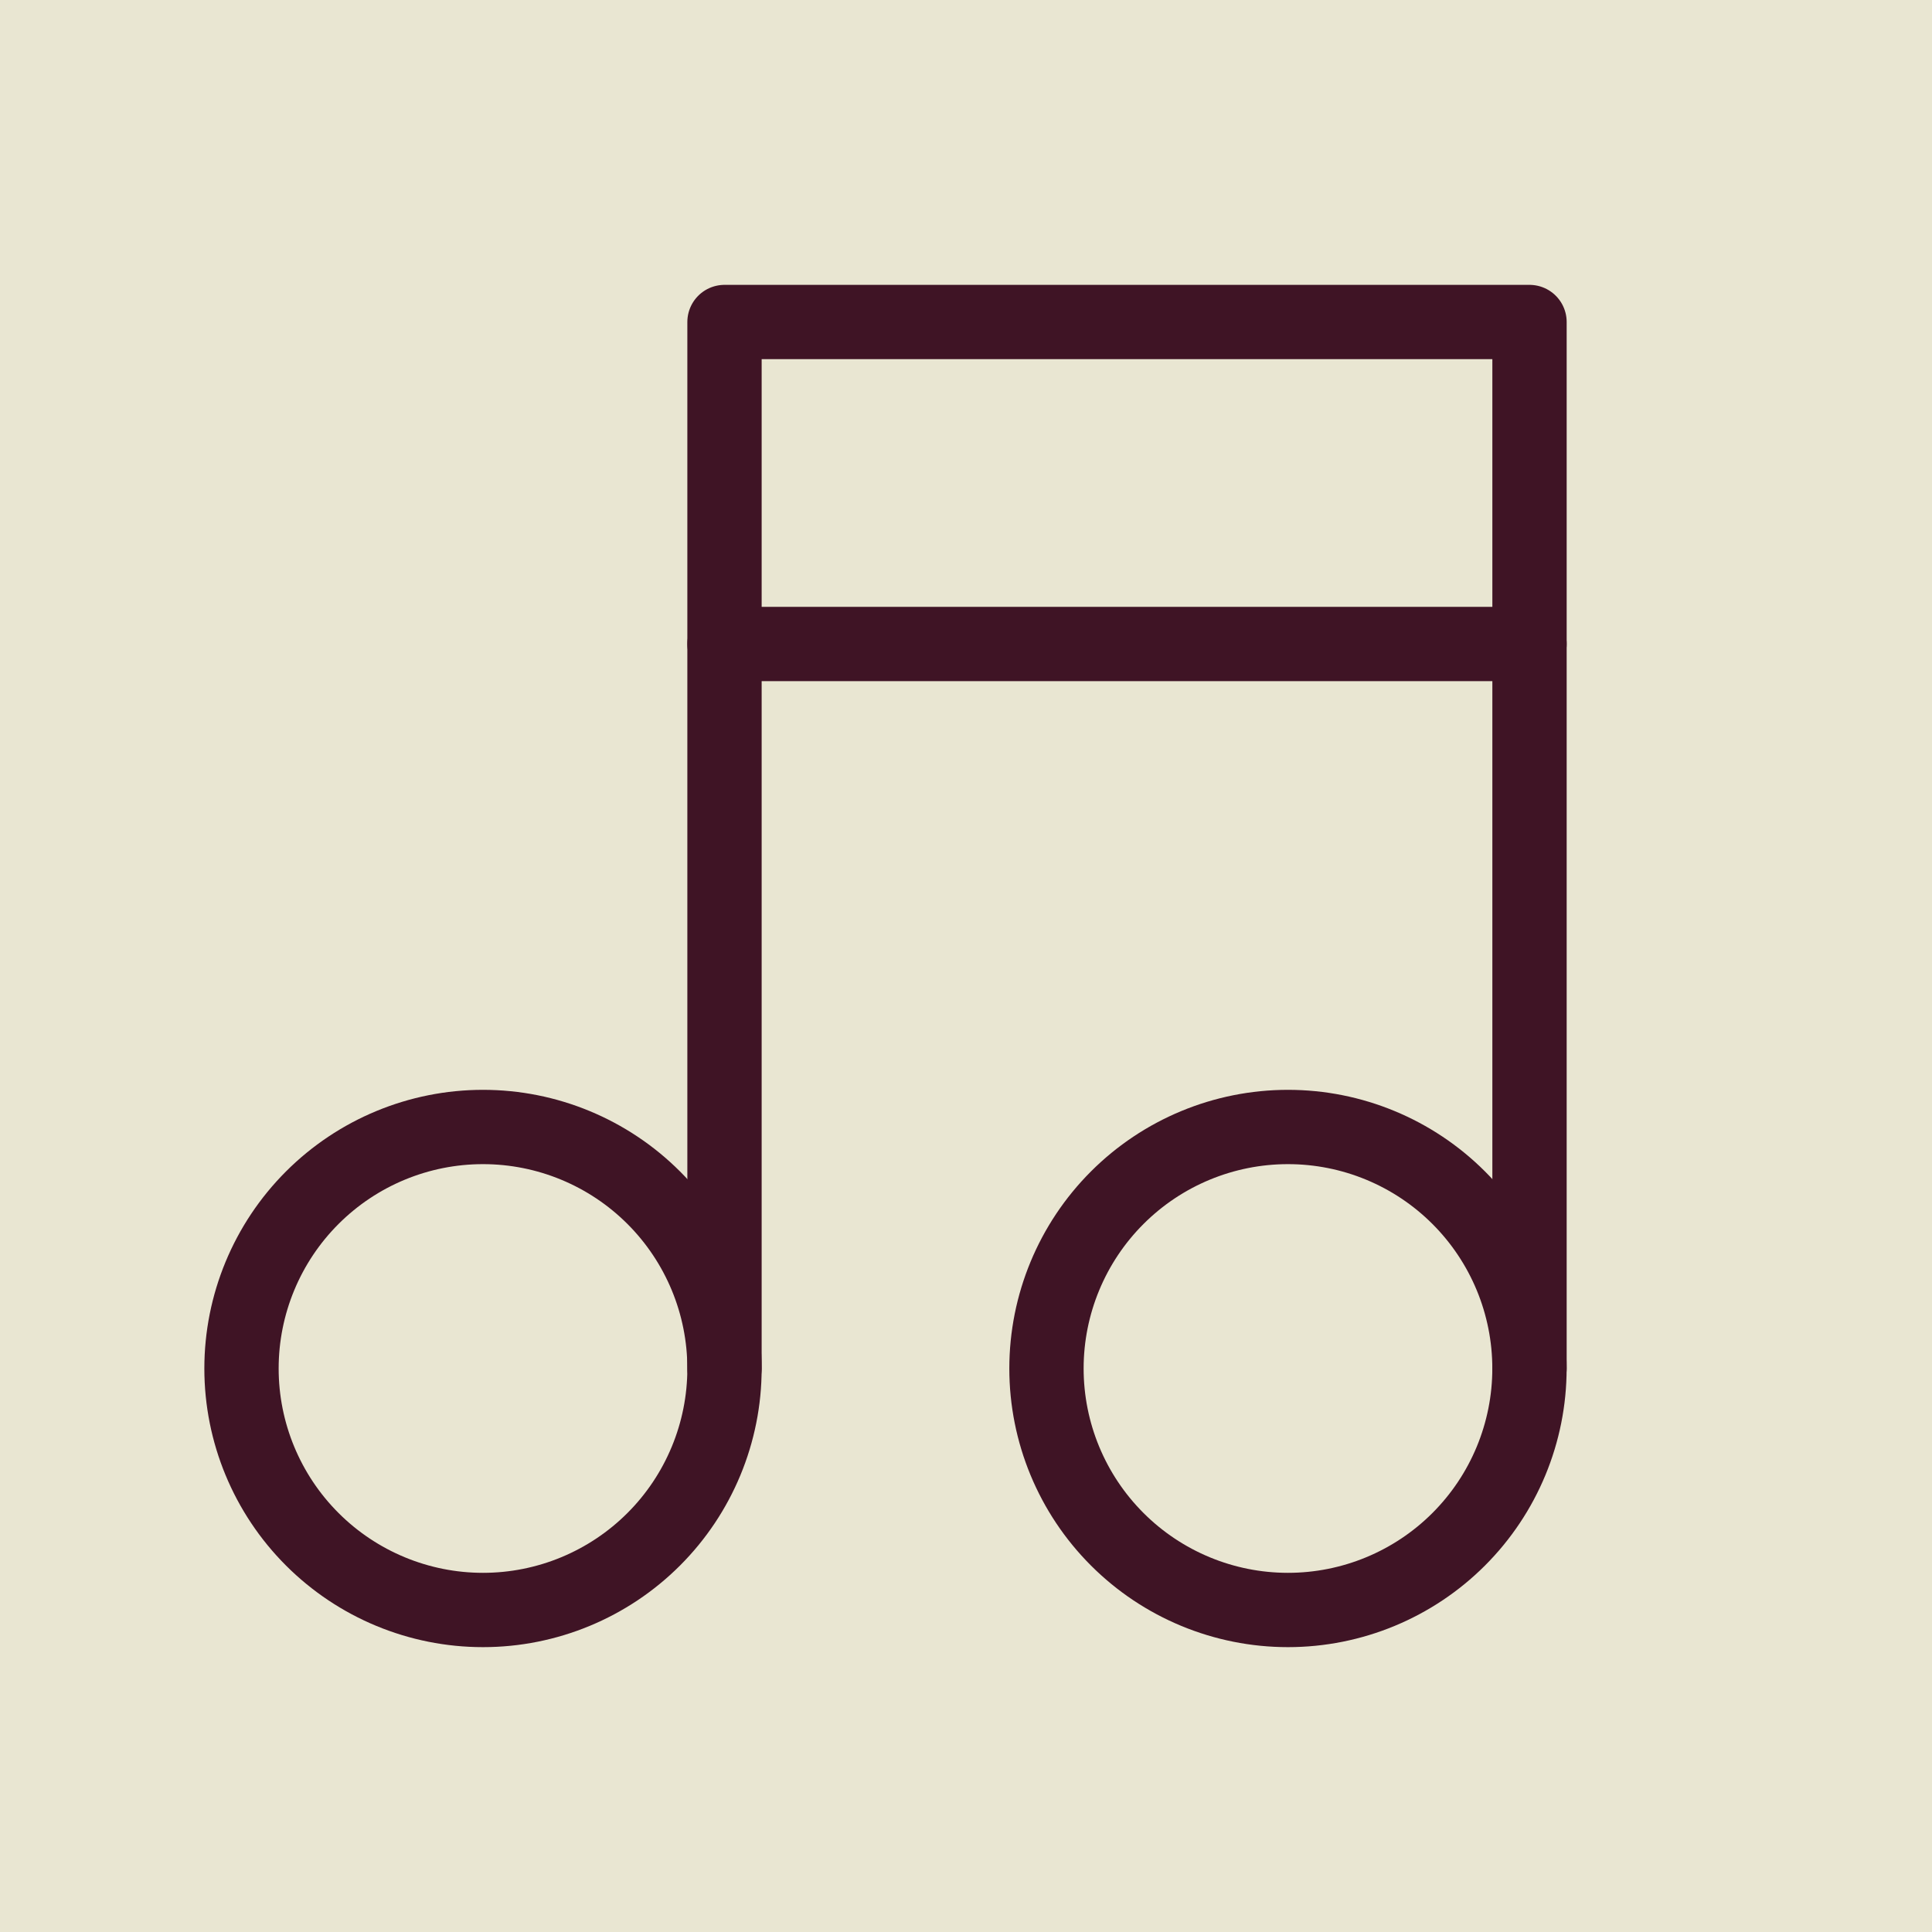
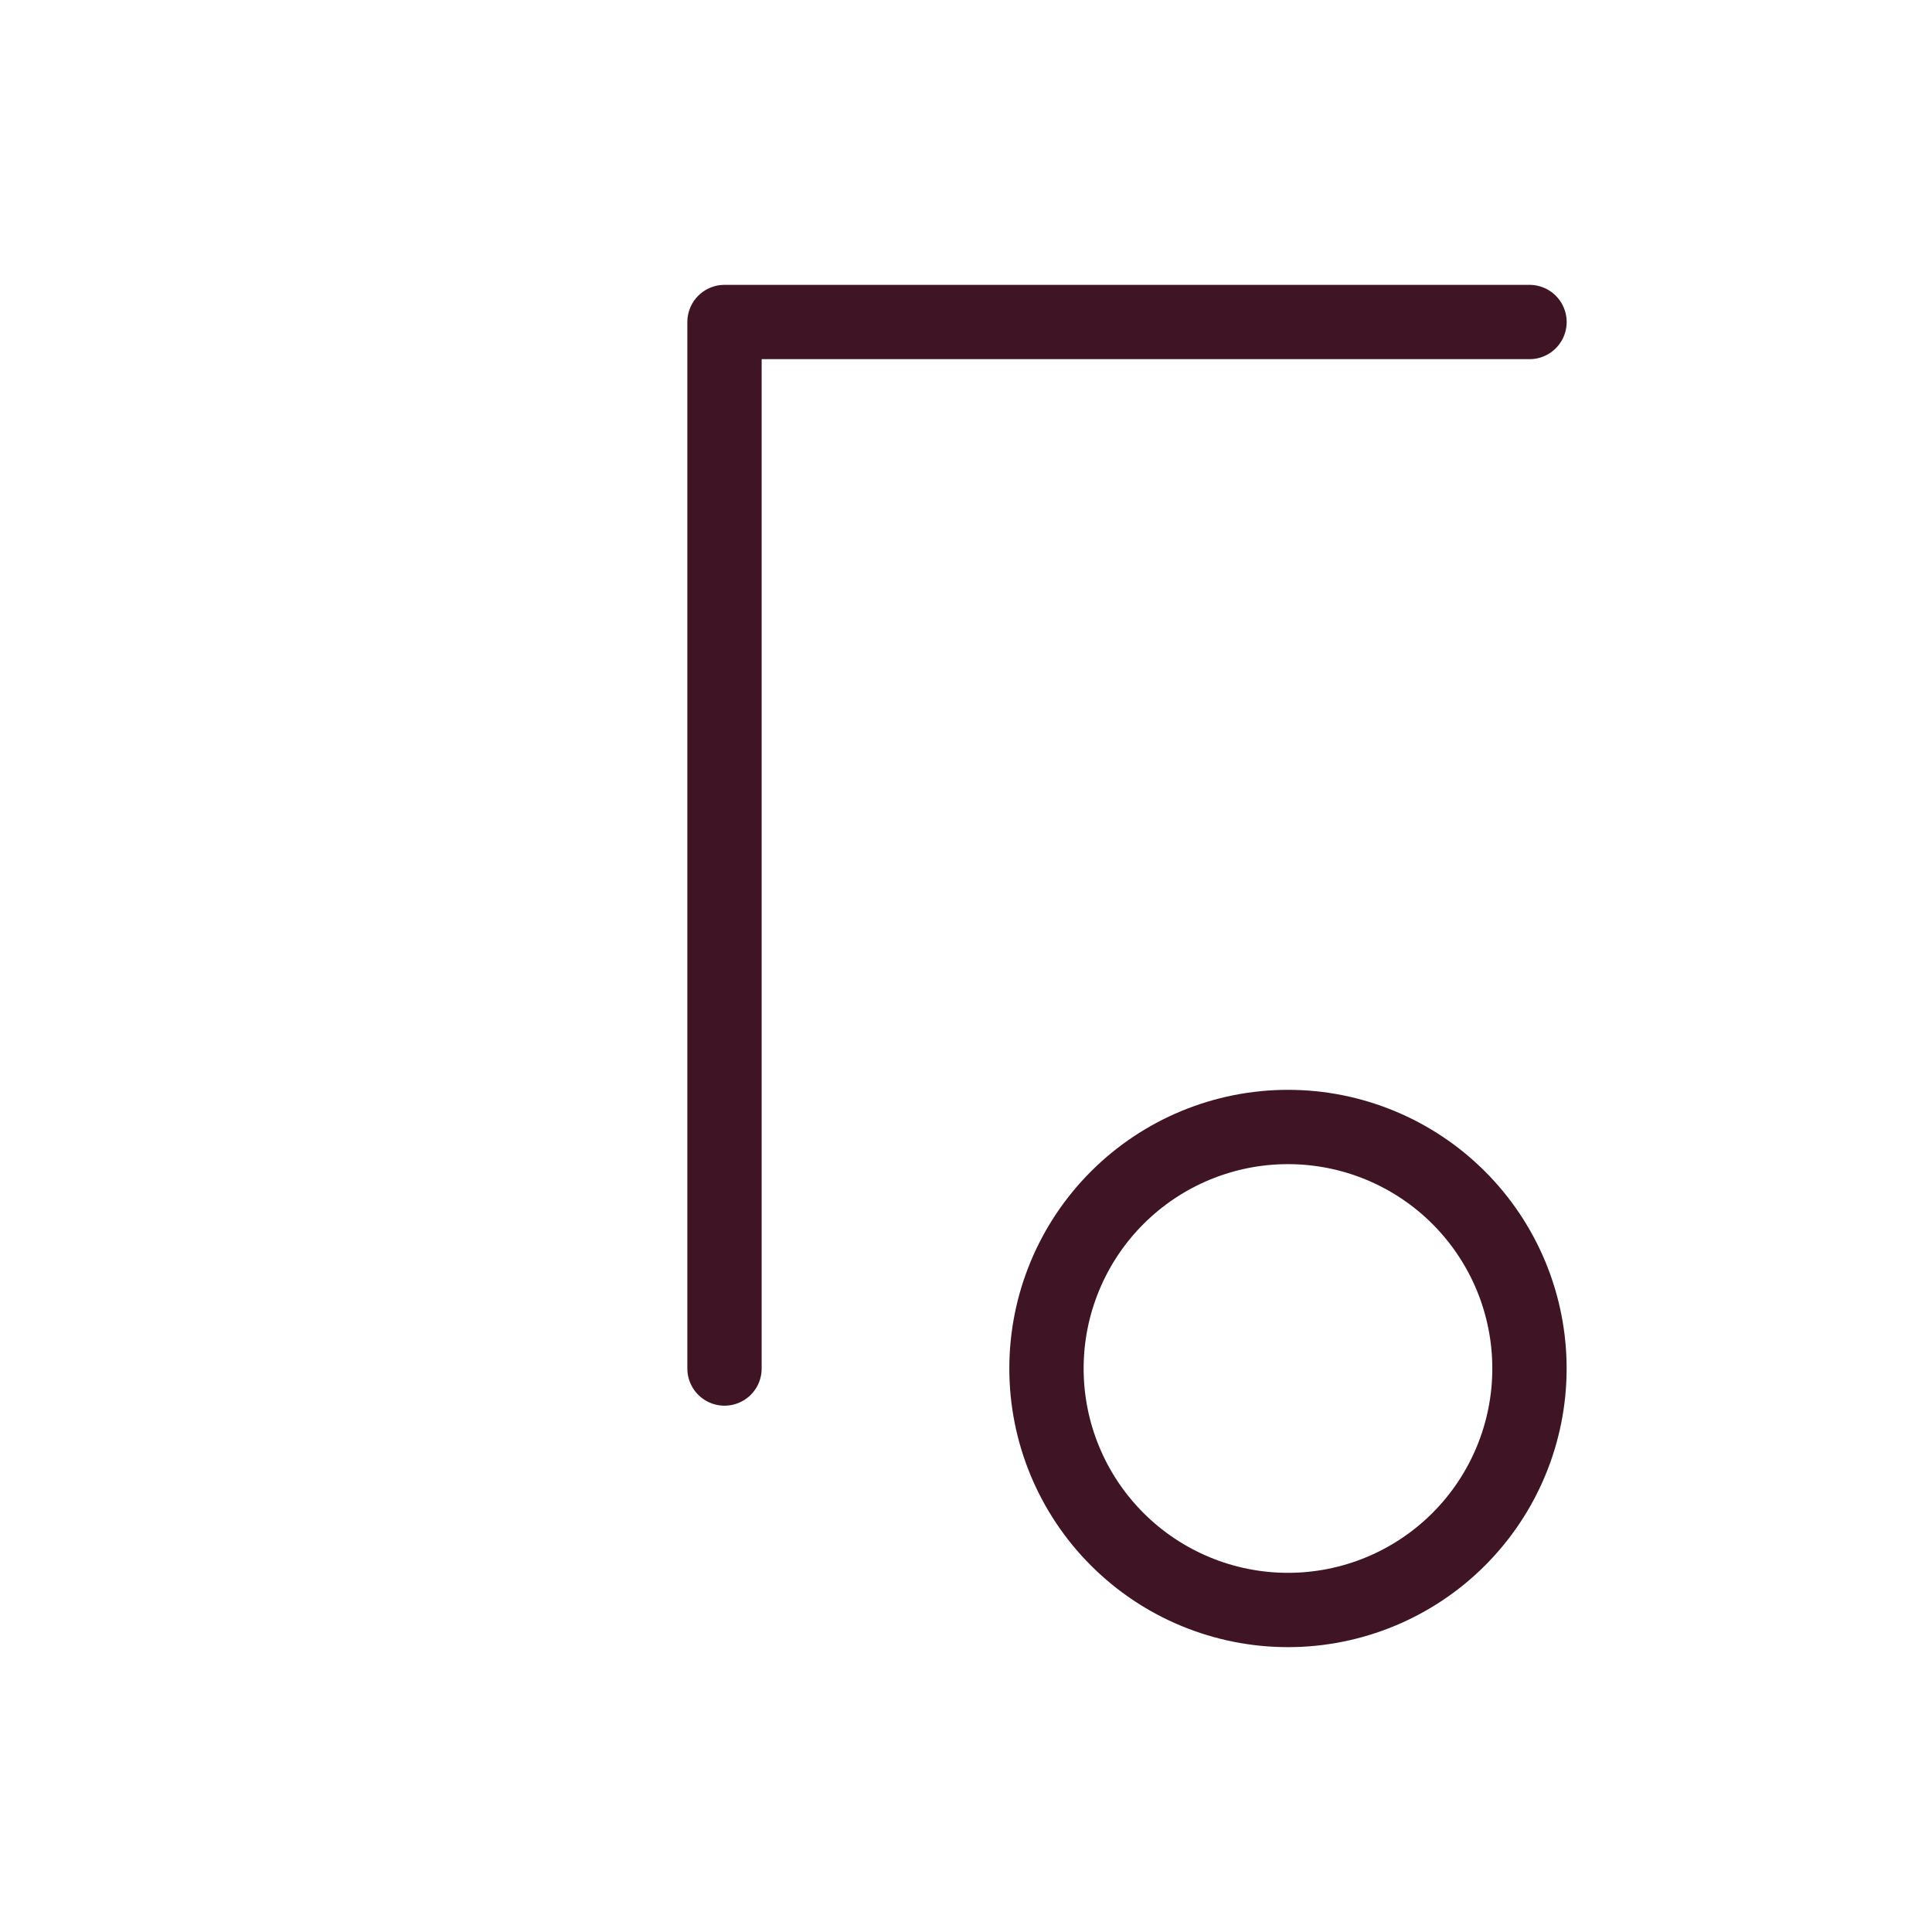
<svg xmlns="http://www.w3.org/2000/svg" width="52" height="52" viewBox="0 0 52 52" fill="none">
  <g clip-path="url(#clip0_1039_1168)">
-     <rect width="52" height="52" fill="#E9E6D2" />
-     <path d="M6.5 36.833C6.5 38.557 7.185 40.21 8.404 41.429C9.623 42.648 11.276 43.333 13 43.333C14.724 43.333 16.377 42.648 17.596 41.429C18.815 40.21 19.5 38.557 19.5 36.833C19.5 35.109 18.815 33.456 17.596 32.237C16.377 31.018 14.724 30.333 13 30.333C11.276 30.333 9.623 31.018 8.404 32.237C7.185 33.456 6.5 35.109 6.5 36.833Z" stroke="#3F1425" stroke-width="2" stroke-linecap="round" stroke-linejoin="round" />
    <path d="M28.166 36.833C28.166 38.557 28.851 40.21 30.07 41.429C31.289 42.648 32.942 43.333 34.666 43.333C36.39 43.333 38.043 42.648 39.262 41.429C40.481 40.21 41.166 38.557 41.166 36.833C41.166 35.109 40.481 33.456 39.262 32.237C38.043 31.018 36.39 30.333 34.666 30.333C32.942 30.333 31.289 31.018 30.07 32.237C28.851 33.456 28.166 35.109 28.166 36.833Z" stroke="#3F1425" stroke-width="2" stroke-linecap="round" stroke-linejoin="round" />
-     <path d="M19.5 36.834V8.667H41.167V36.834" stroke="#3F1425" stroke-width="2" stroke-linecap="round" stroke-linejoin="round" />
-     <path d="M19.5 17.333H41.167" stroke="#3F1425" stroke-width="2" stroke-linecap="round" stroke-linejoin="round" />
+     <path d="M19.5 36.834V8.667H41.167" stroke="#3F1425" stroke-width="2" stroke-linecap="round" stroke-linejoin="round" />
  </g>
  <defs>
    <clipPath id="clip0_1039_1168">
      <rect width="52" height="52" fill="white" />
    </clipPath>
  </defs>
</svg>